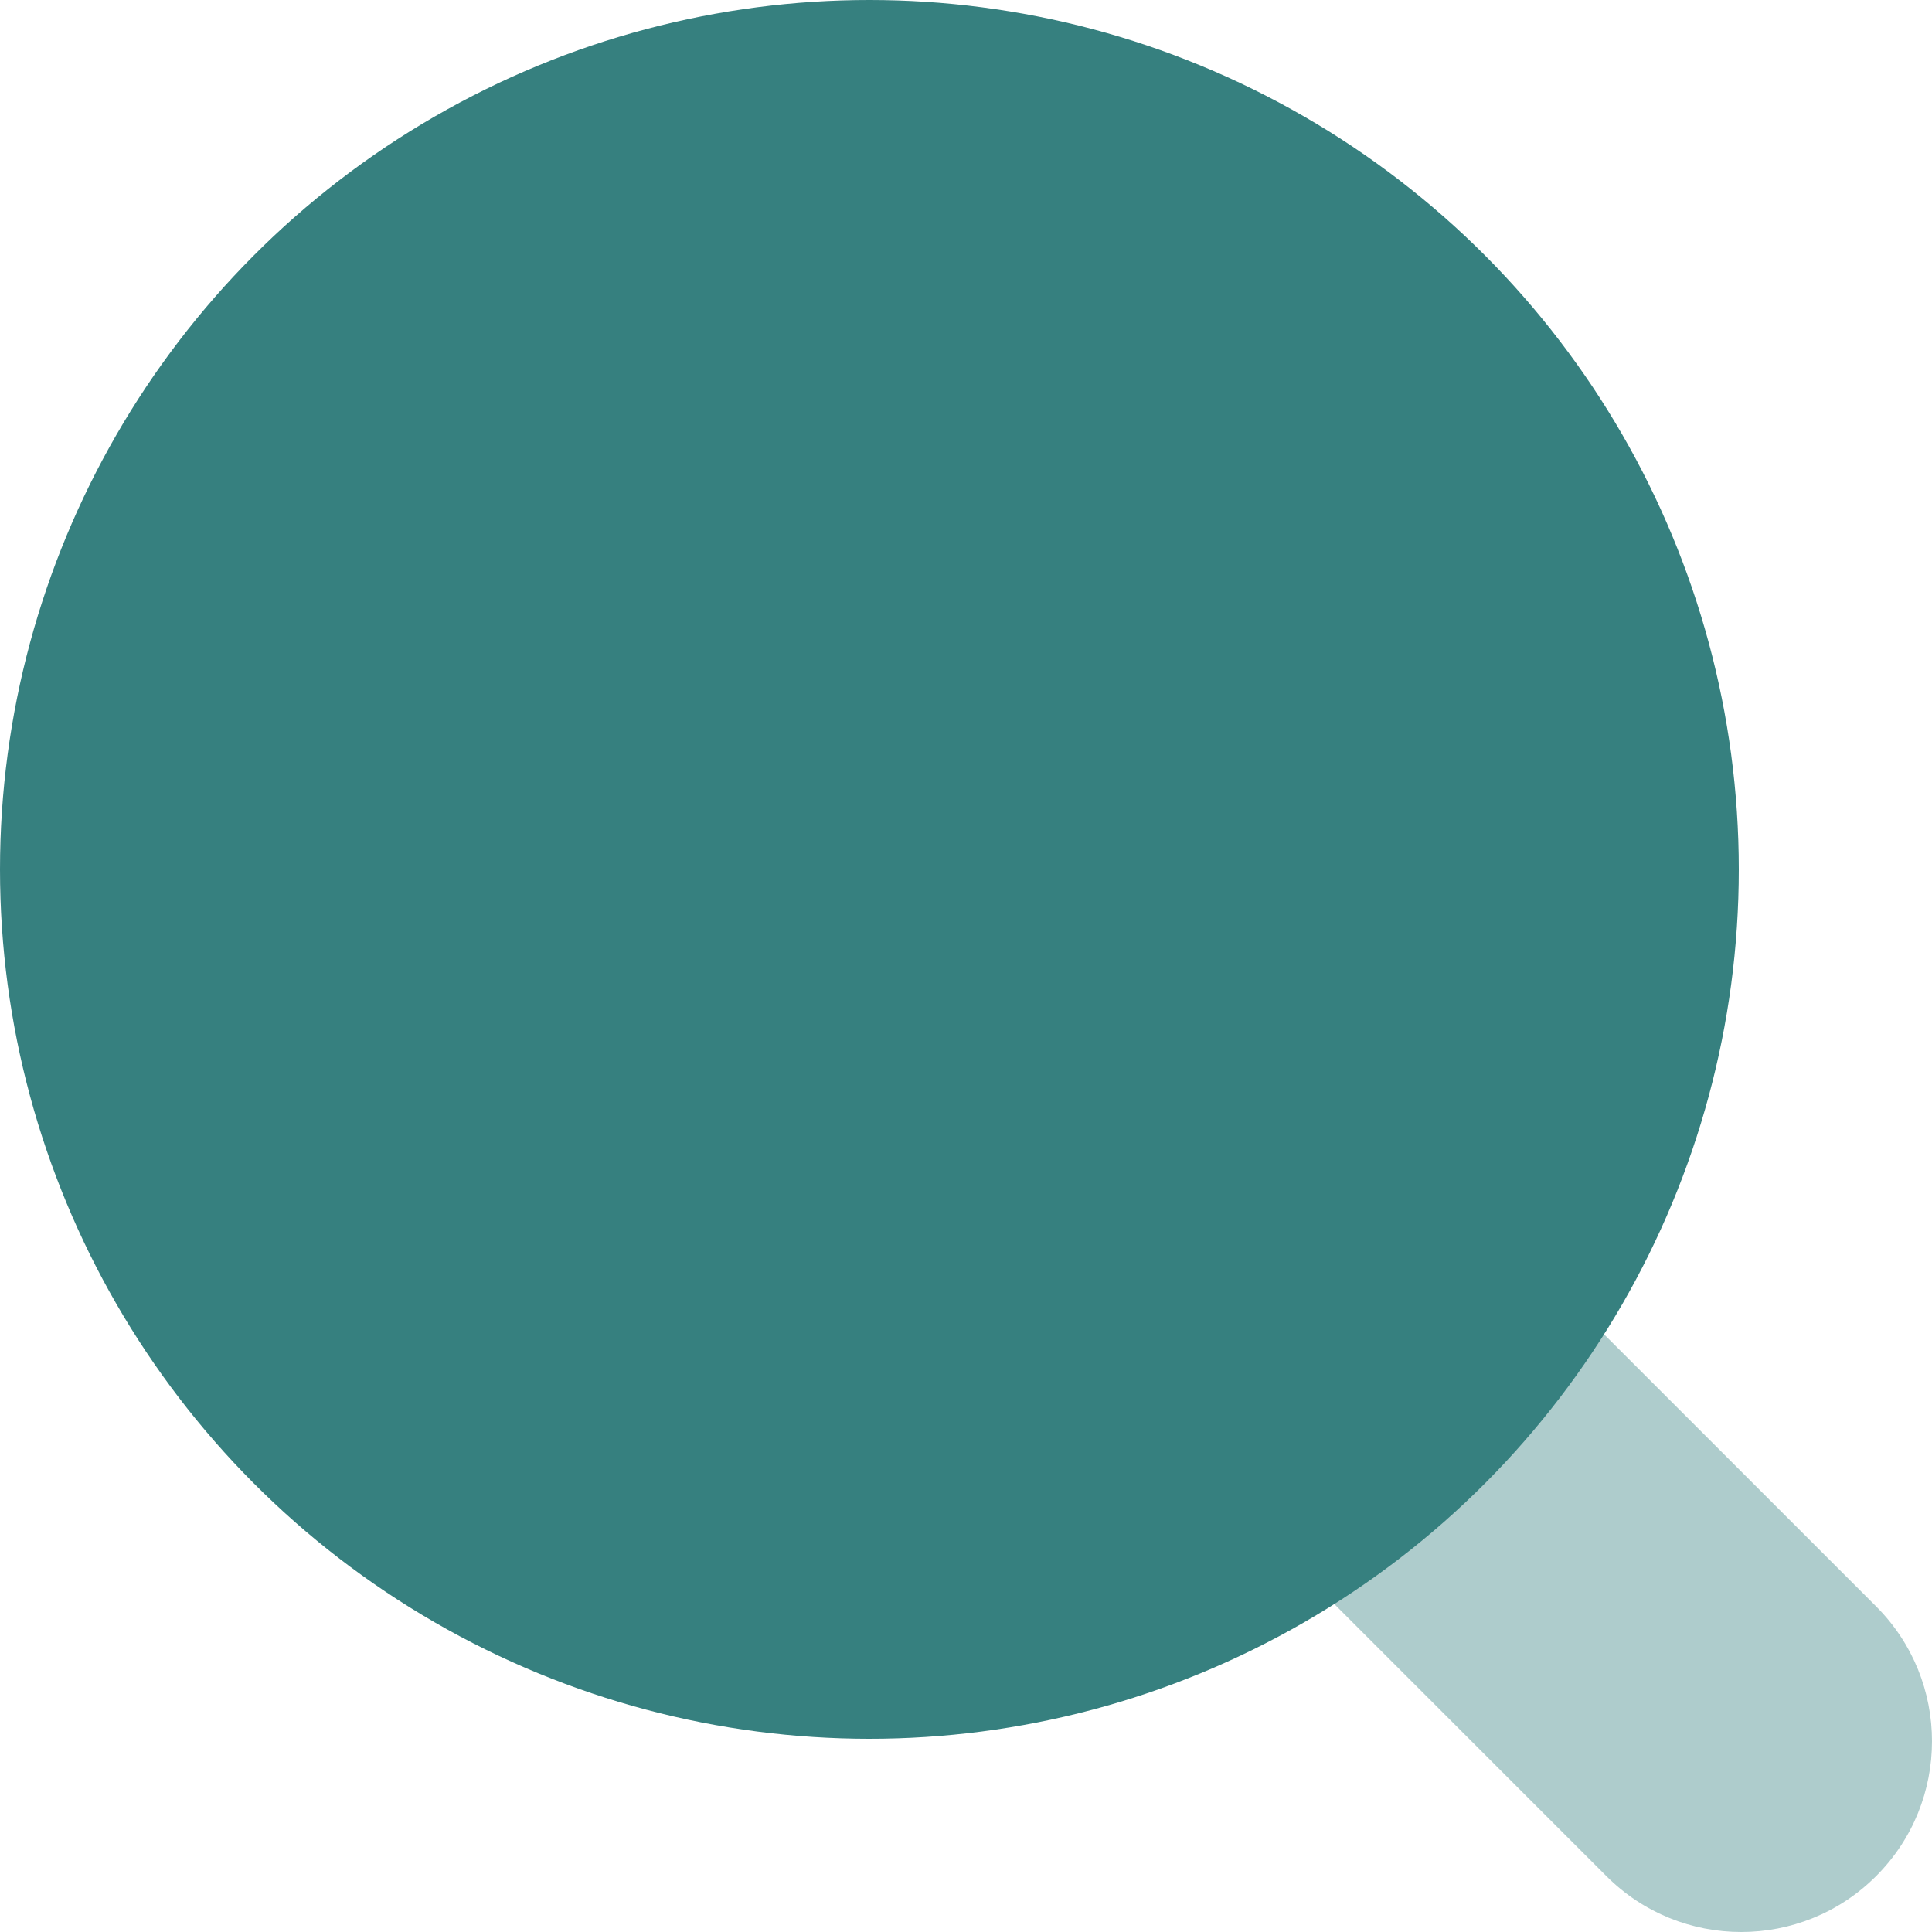
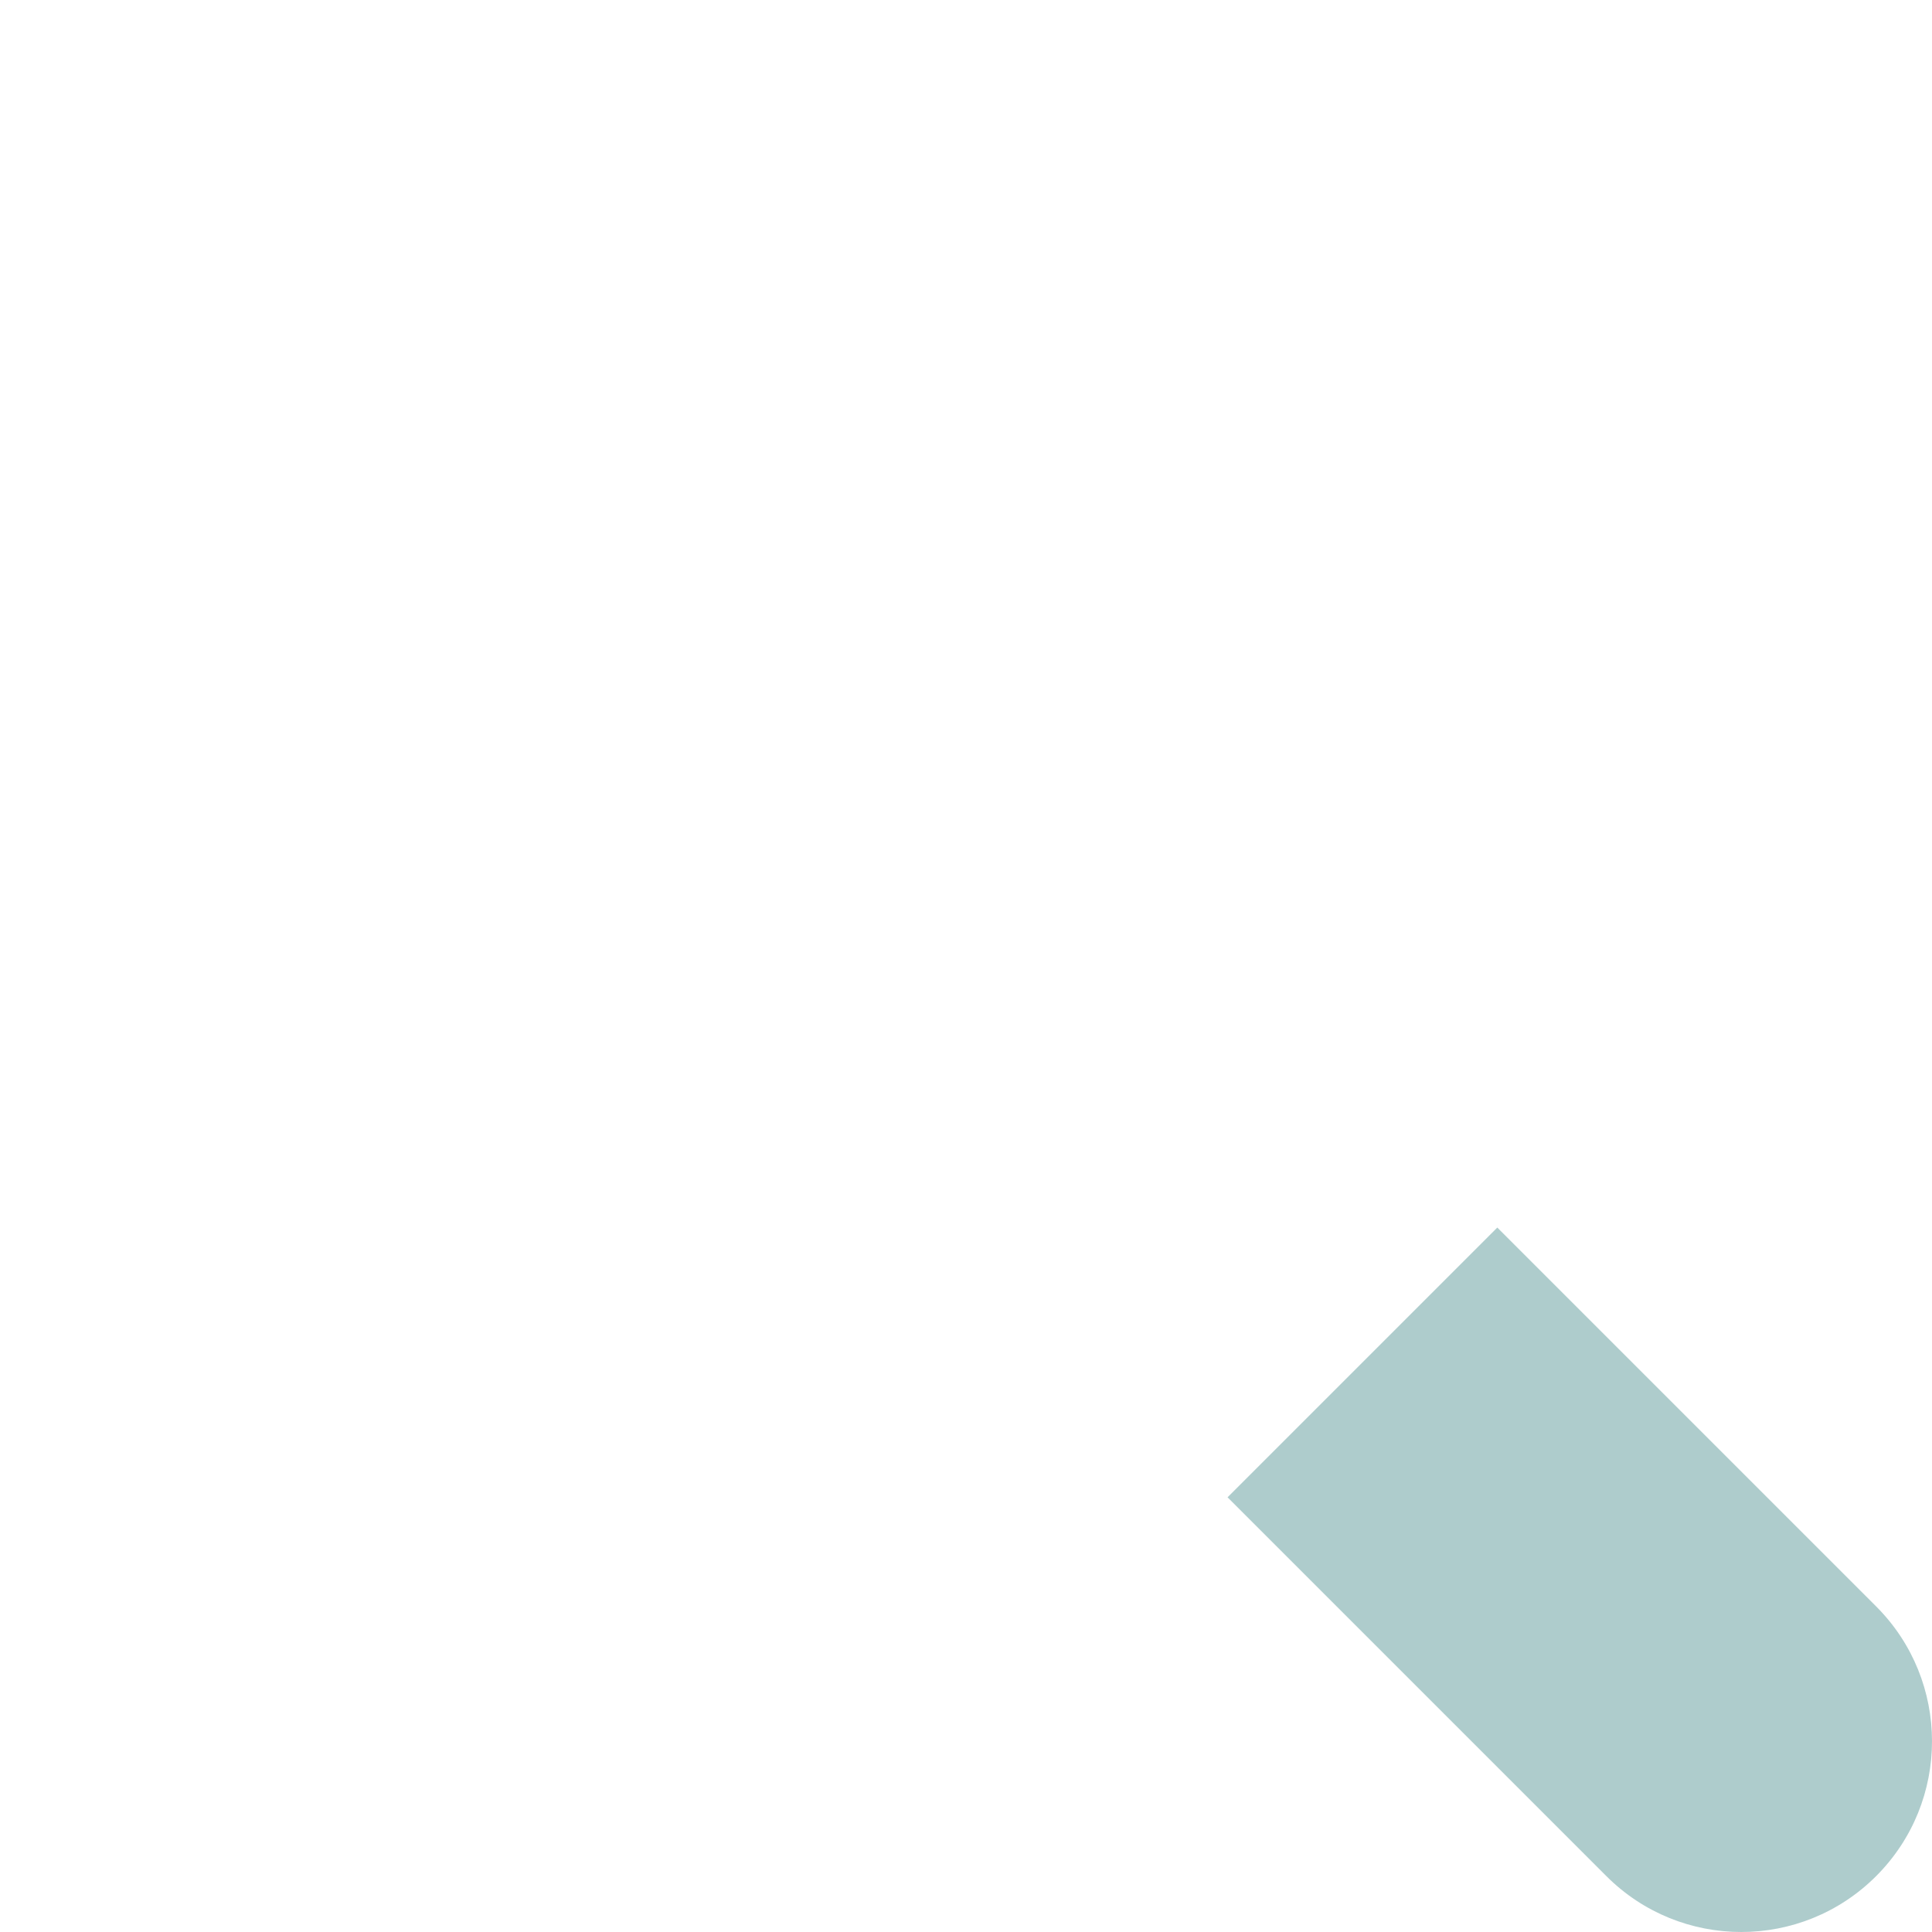
<svg xmlns="http://www.w3.org/2000/svg" width="50" height="50" viewBox="0 0 50 50" fill="none">
-   <path opacity="0.4" d="M41.573 48.554C43.501 50.482 46.626 50.482 48.554 48.554C50.482 46.626 50.482 43.501 48.554 41.573L38.75 31.769L31.769 38.75L41.573 48.554Z" fill="#36807F" />
-   <circle cx="22.5" cy="22.5" r="22.5" transform="rotate(-180 22.5 22.5)" fill="#36807F" />
+   <path opacity="0.4" d="M41.573 48.554C43.501 50.482 46.626 50.482 48.554 48.554C50.482 46.626 50.482 43.501 48.554 41.573L38.75 31.769L31.769 38.75Z" fill="#36807F" />
</svg>